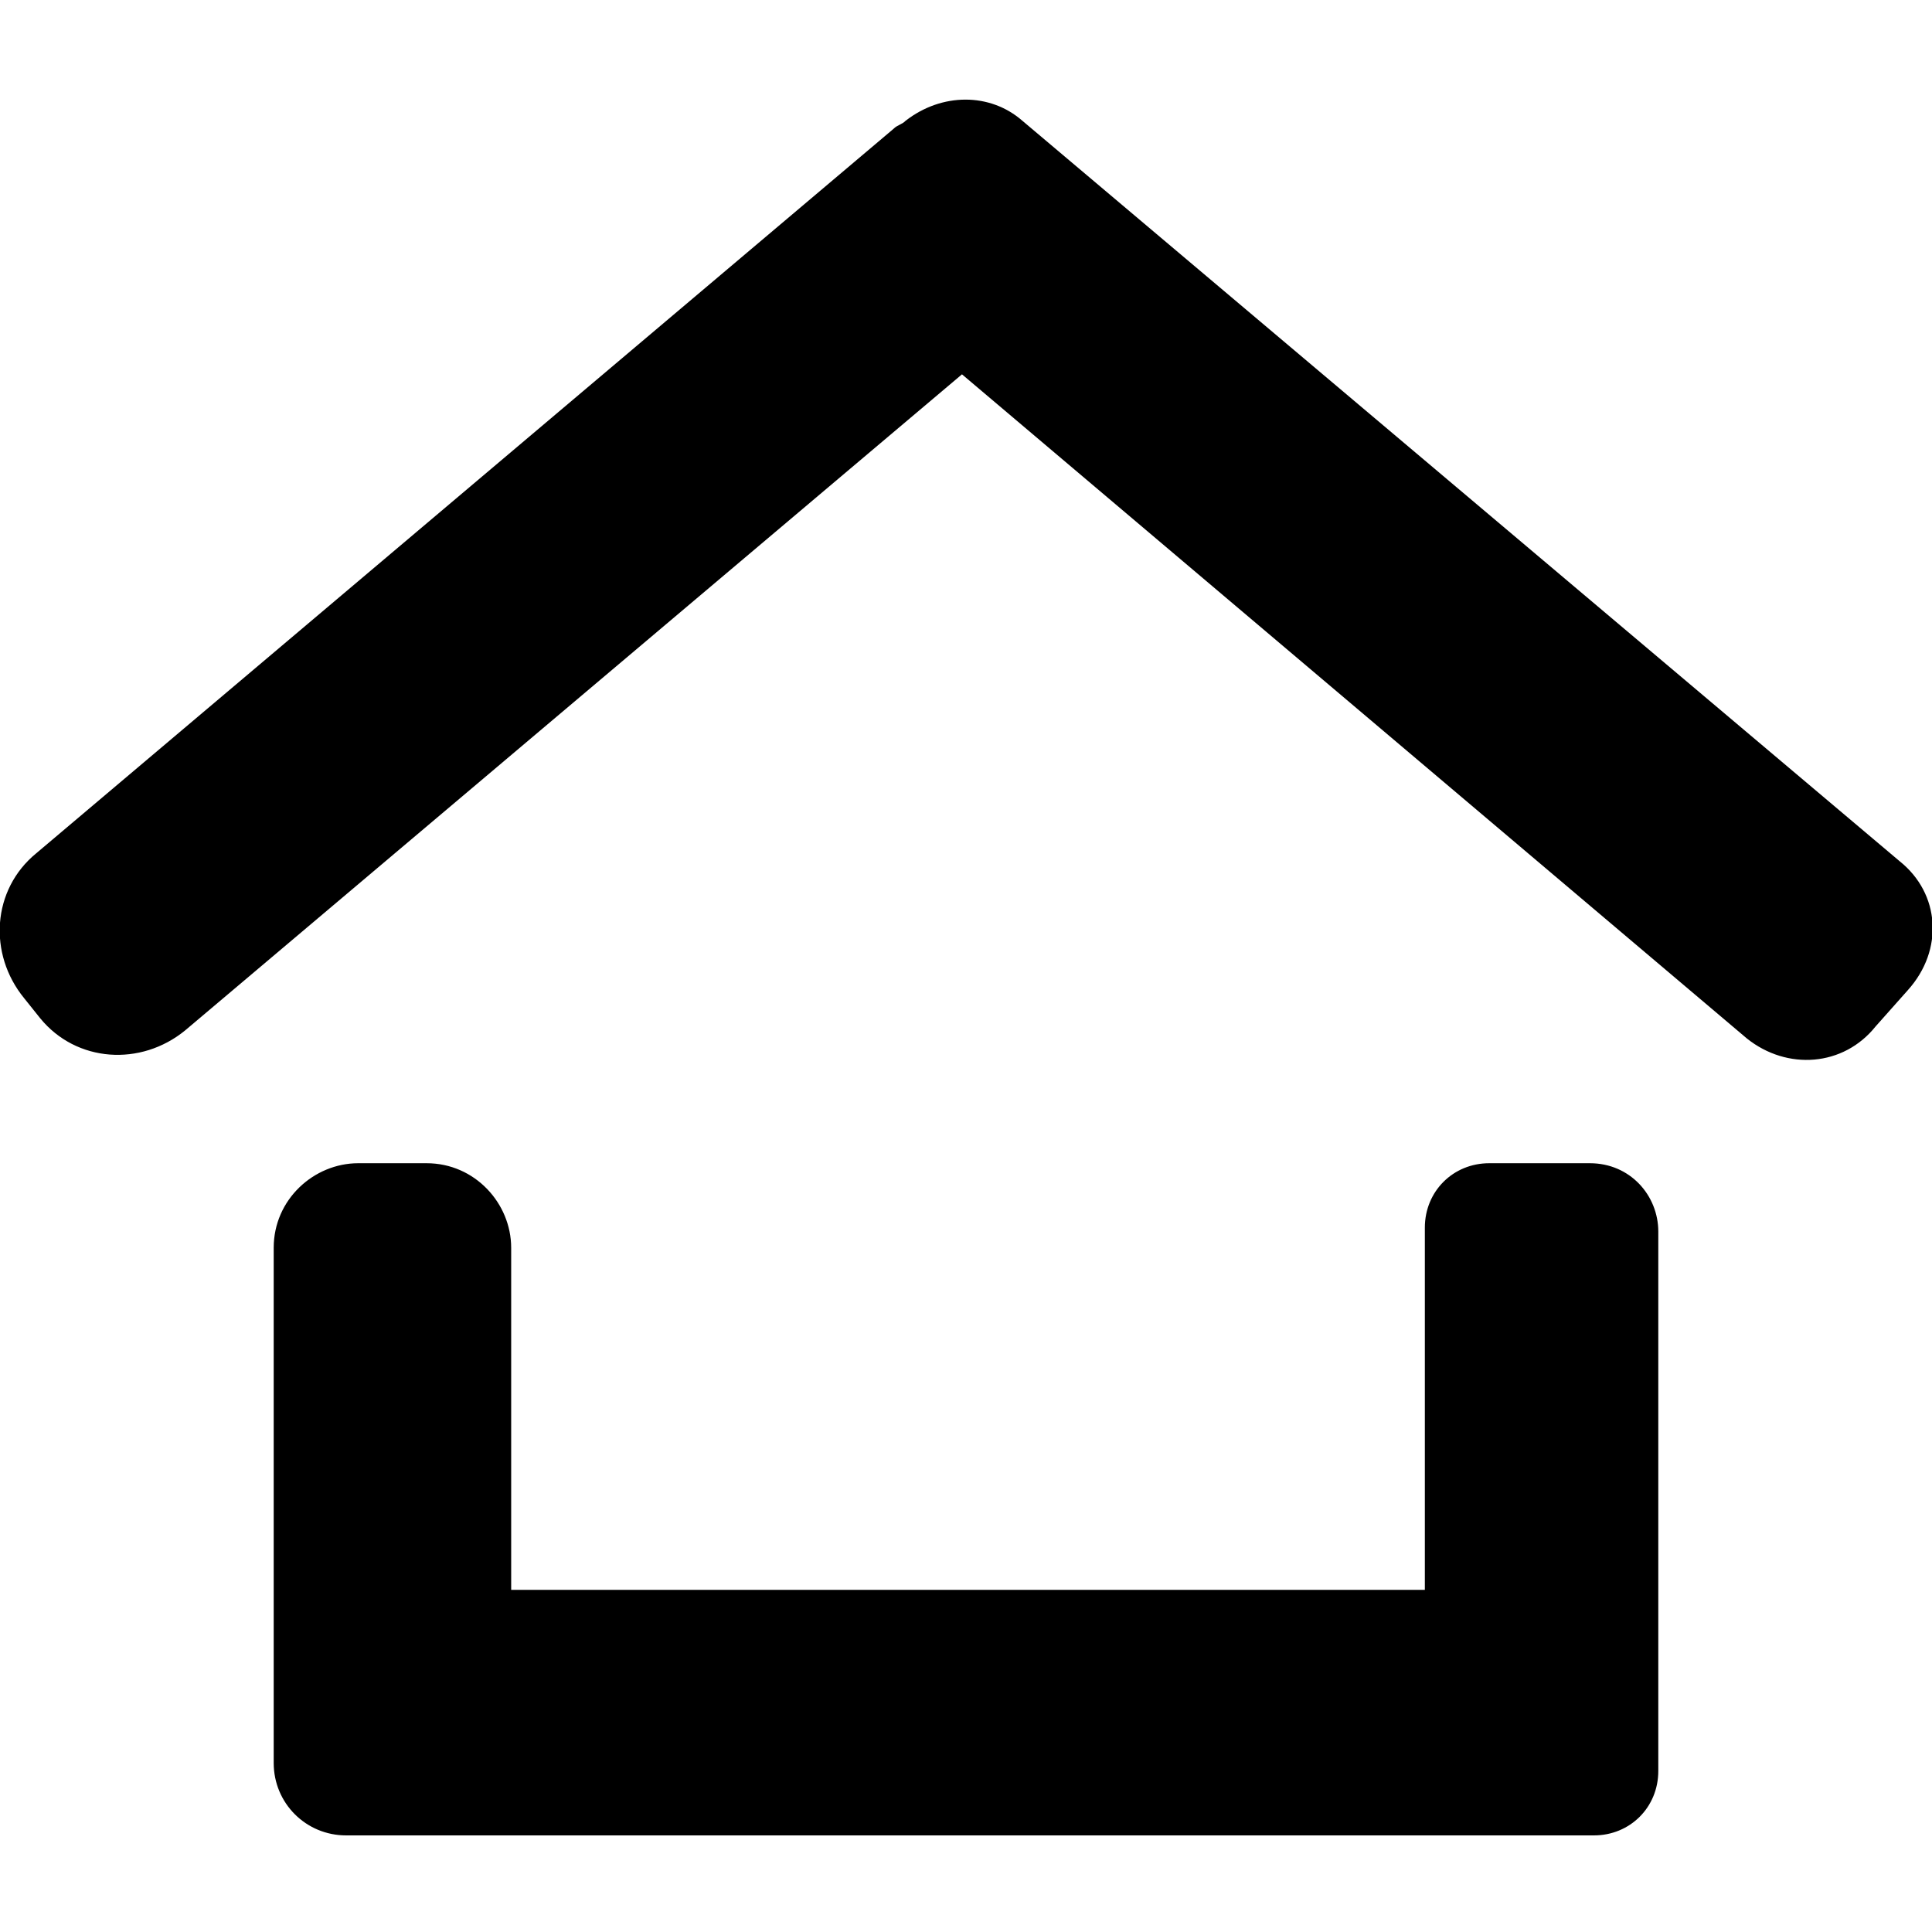
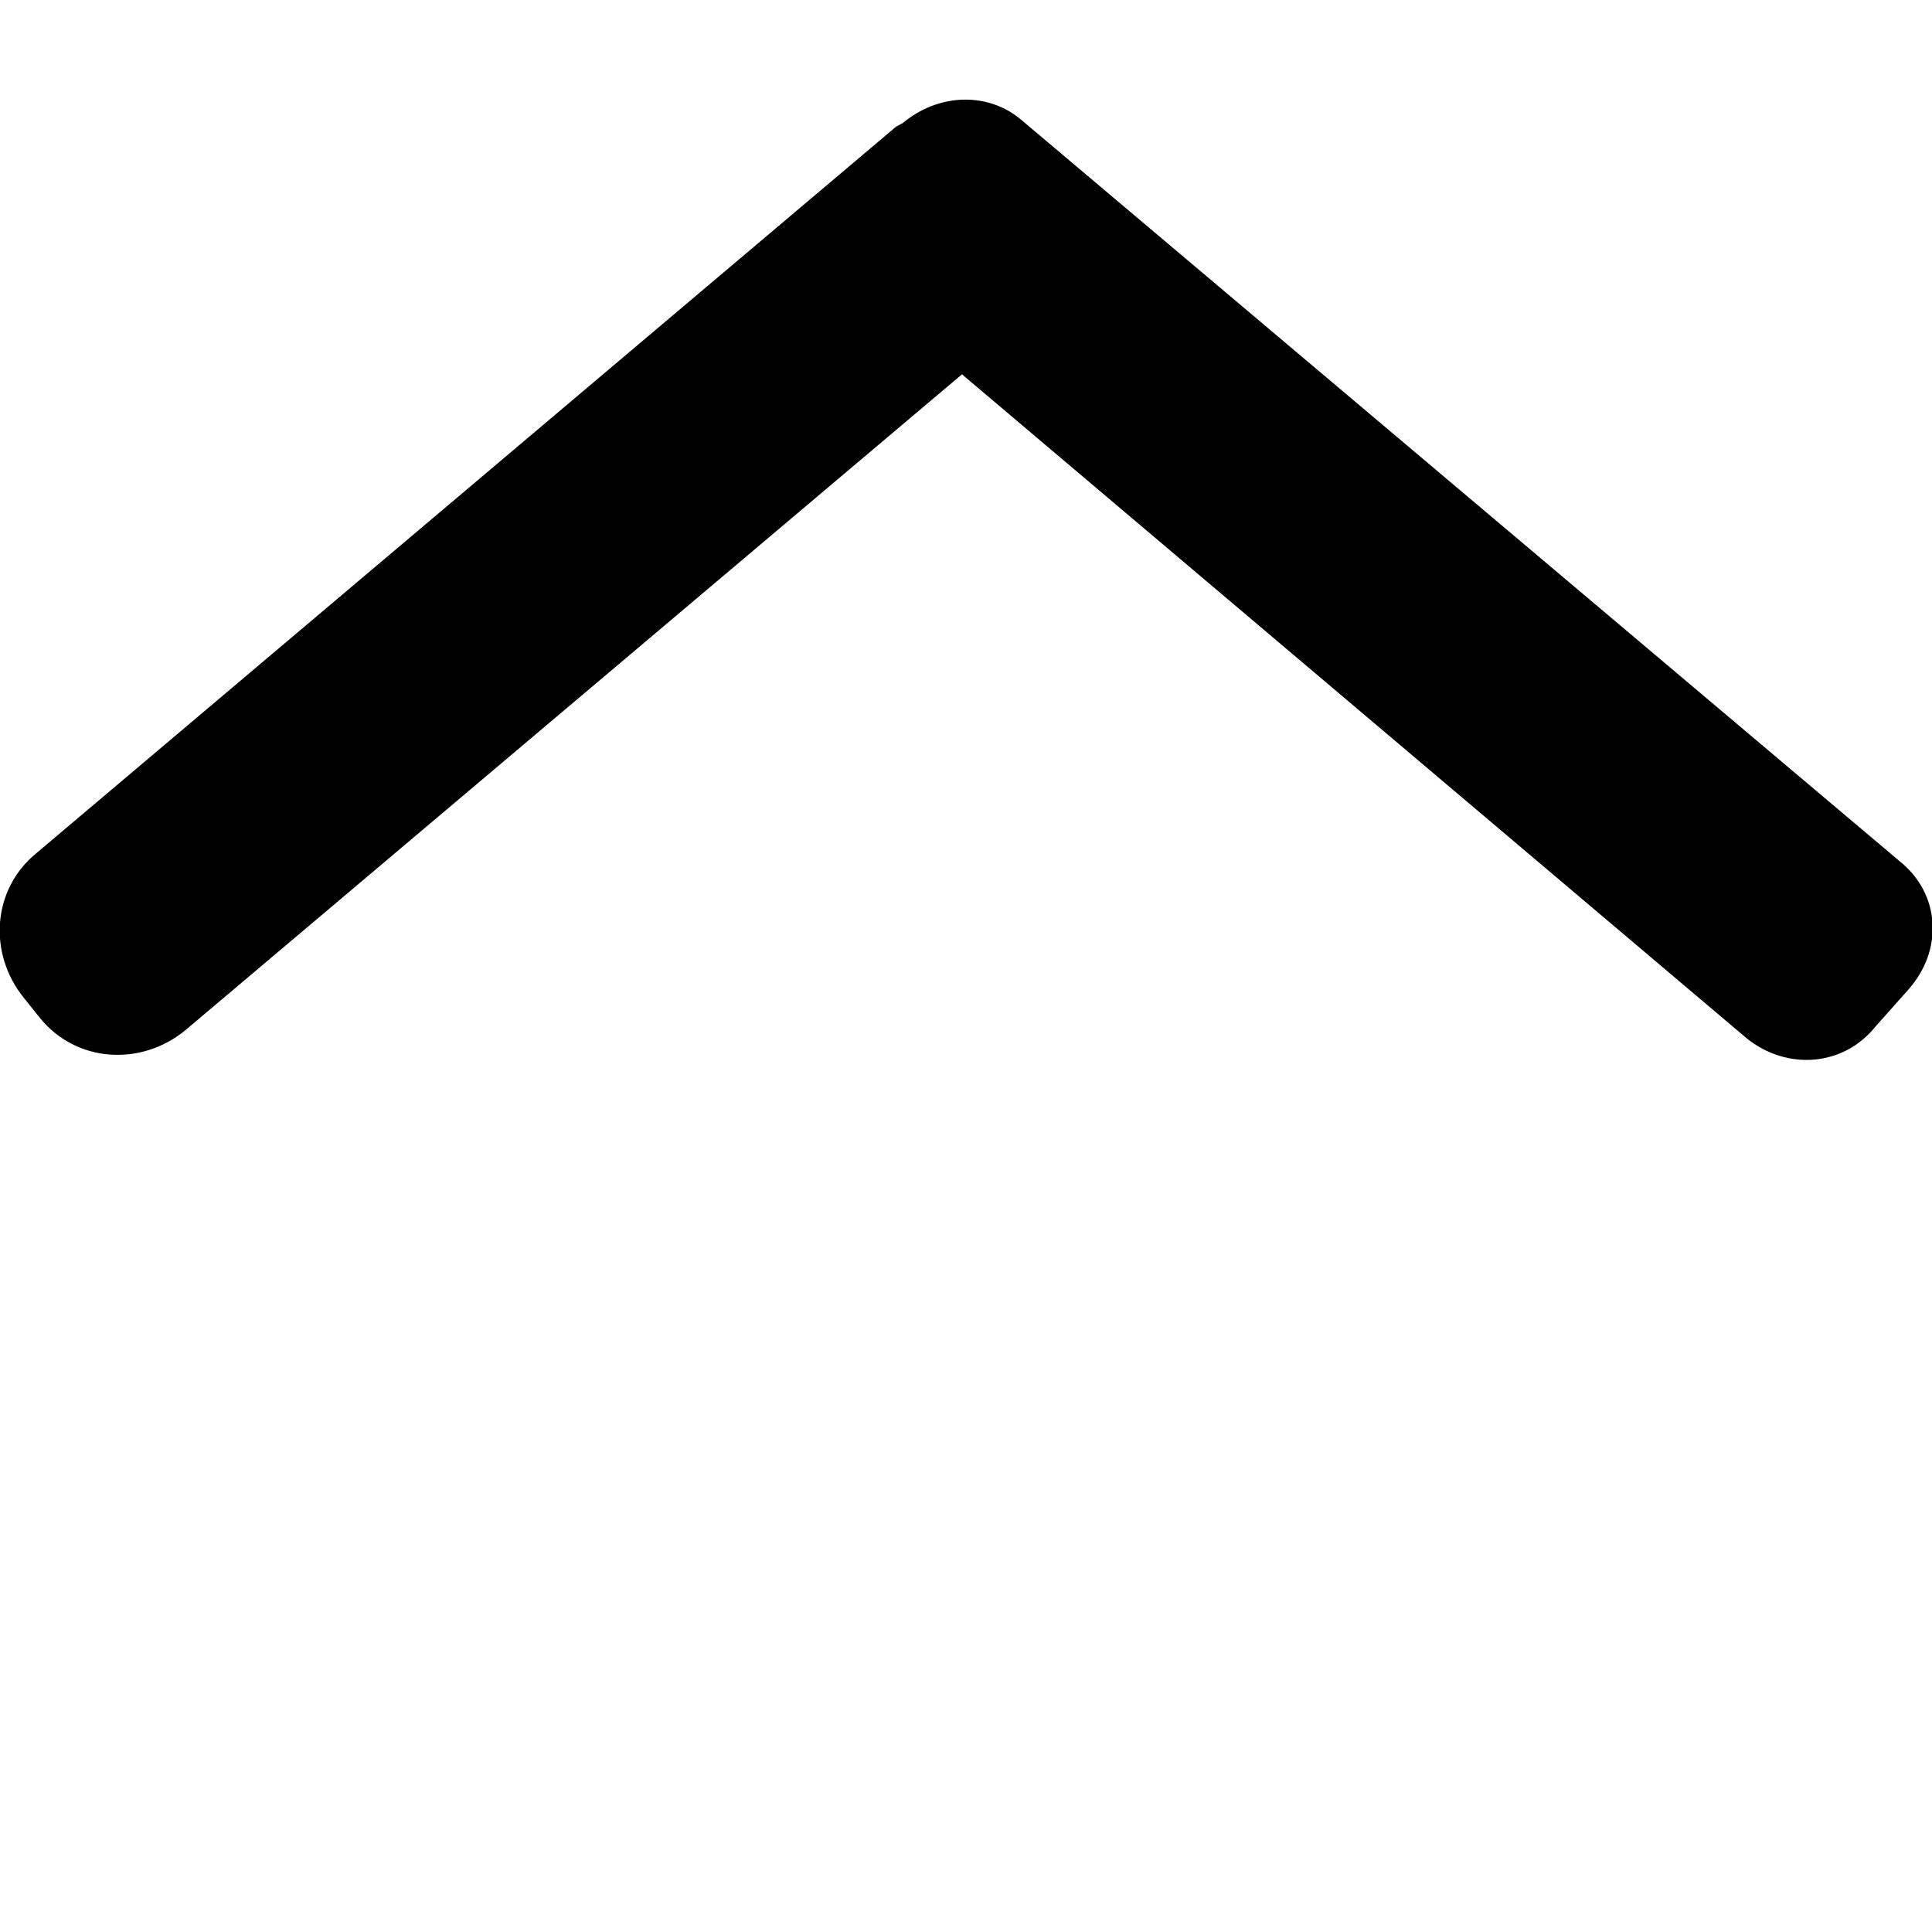
<svg xmlns="http://www.w3.org/2000/svg" version="1.1" x="0px" y="0px" width="48px" height="48px" viewBox="0 0 48 48" style="enable-background:new 0 0 48 48;" xml:space="preserve">
  <g id="Layer_1">
</g>
  <g id="Layer_2">
    <g>
      <path d="M47.2,21.4L25.4,3c-0.8-0.7-2-0.7-2.9,0c-0.1,0.1-0.2,0.1-0.3,0.2l-21.3,18c-1.1,0.9-1.2,2.5-0.3,3.6L1,25.3    c0.9,1.1,2.5,1.2,3.6,0.3L23.9,9.3l19.5,16.5c1,0.8,2.4,0.7,3.2-0.3l0.8-0.9C48.3,23.6,48.2,22.2,47.2,21.4z" />
-       <path d="M39.5,28.9H37c-0.9,0-1.6,0.7-1.6,1.6v9H12.7V31c0-1.1-0.9-2.1-2.1-2.1H8.9c-1.1,0-2.1,0.9-2.1,2.1v10.4v2.1v0.3    c0,1,0.8,1.8,1.8,1.8h0.3h1.8H37h2.5h0.1c0.9,0,1.6-0.7,1.6-1.6v-0.1v-2.4V30.6C41.2,29.7,40.5,28.9,39.5,28.9z" />
    </g>
  </g>
  <g id="Capa_1">
</g>
</svg>